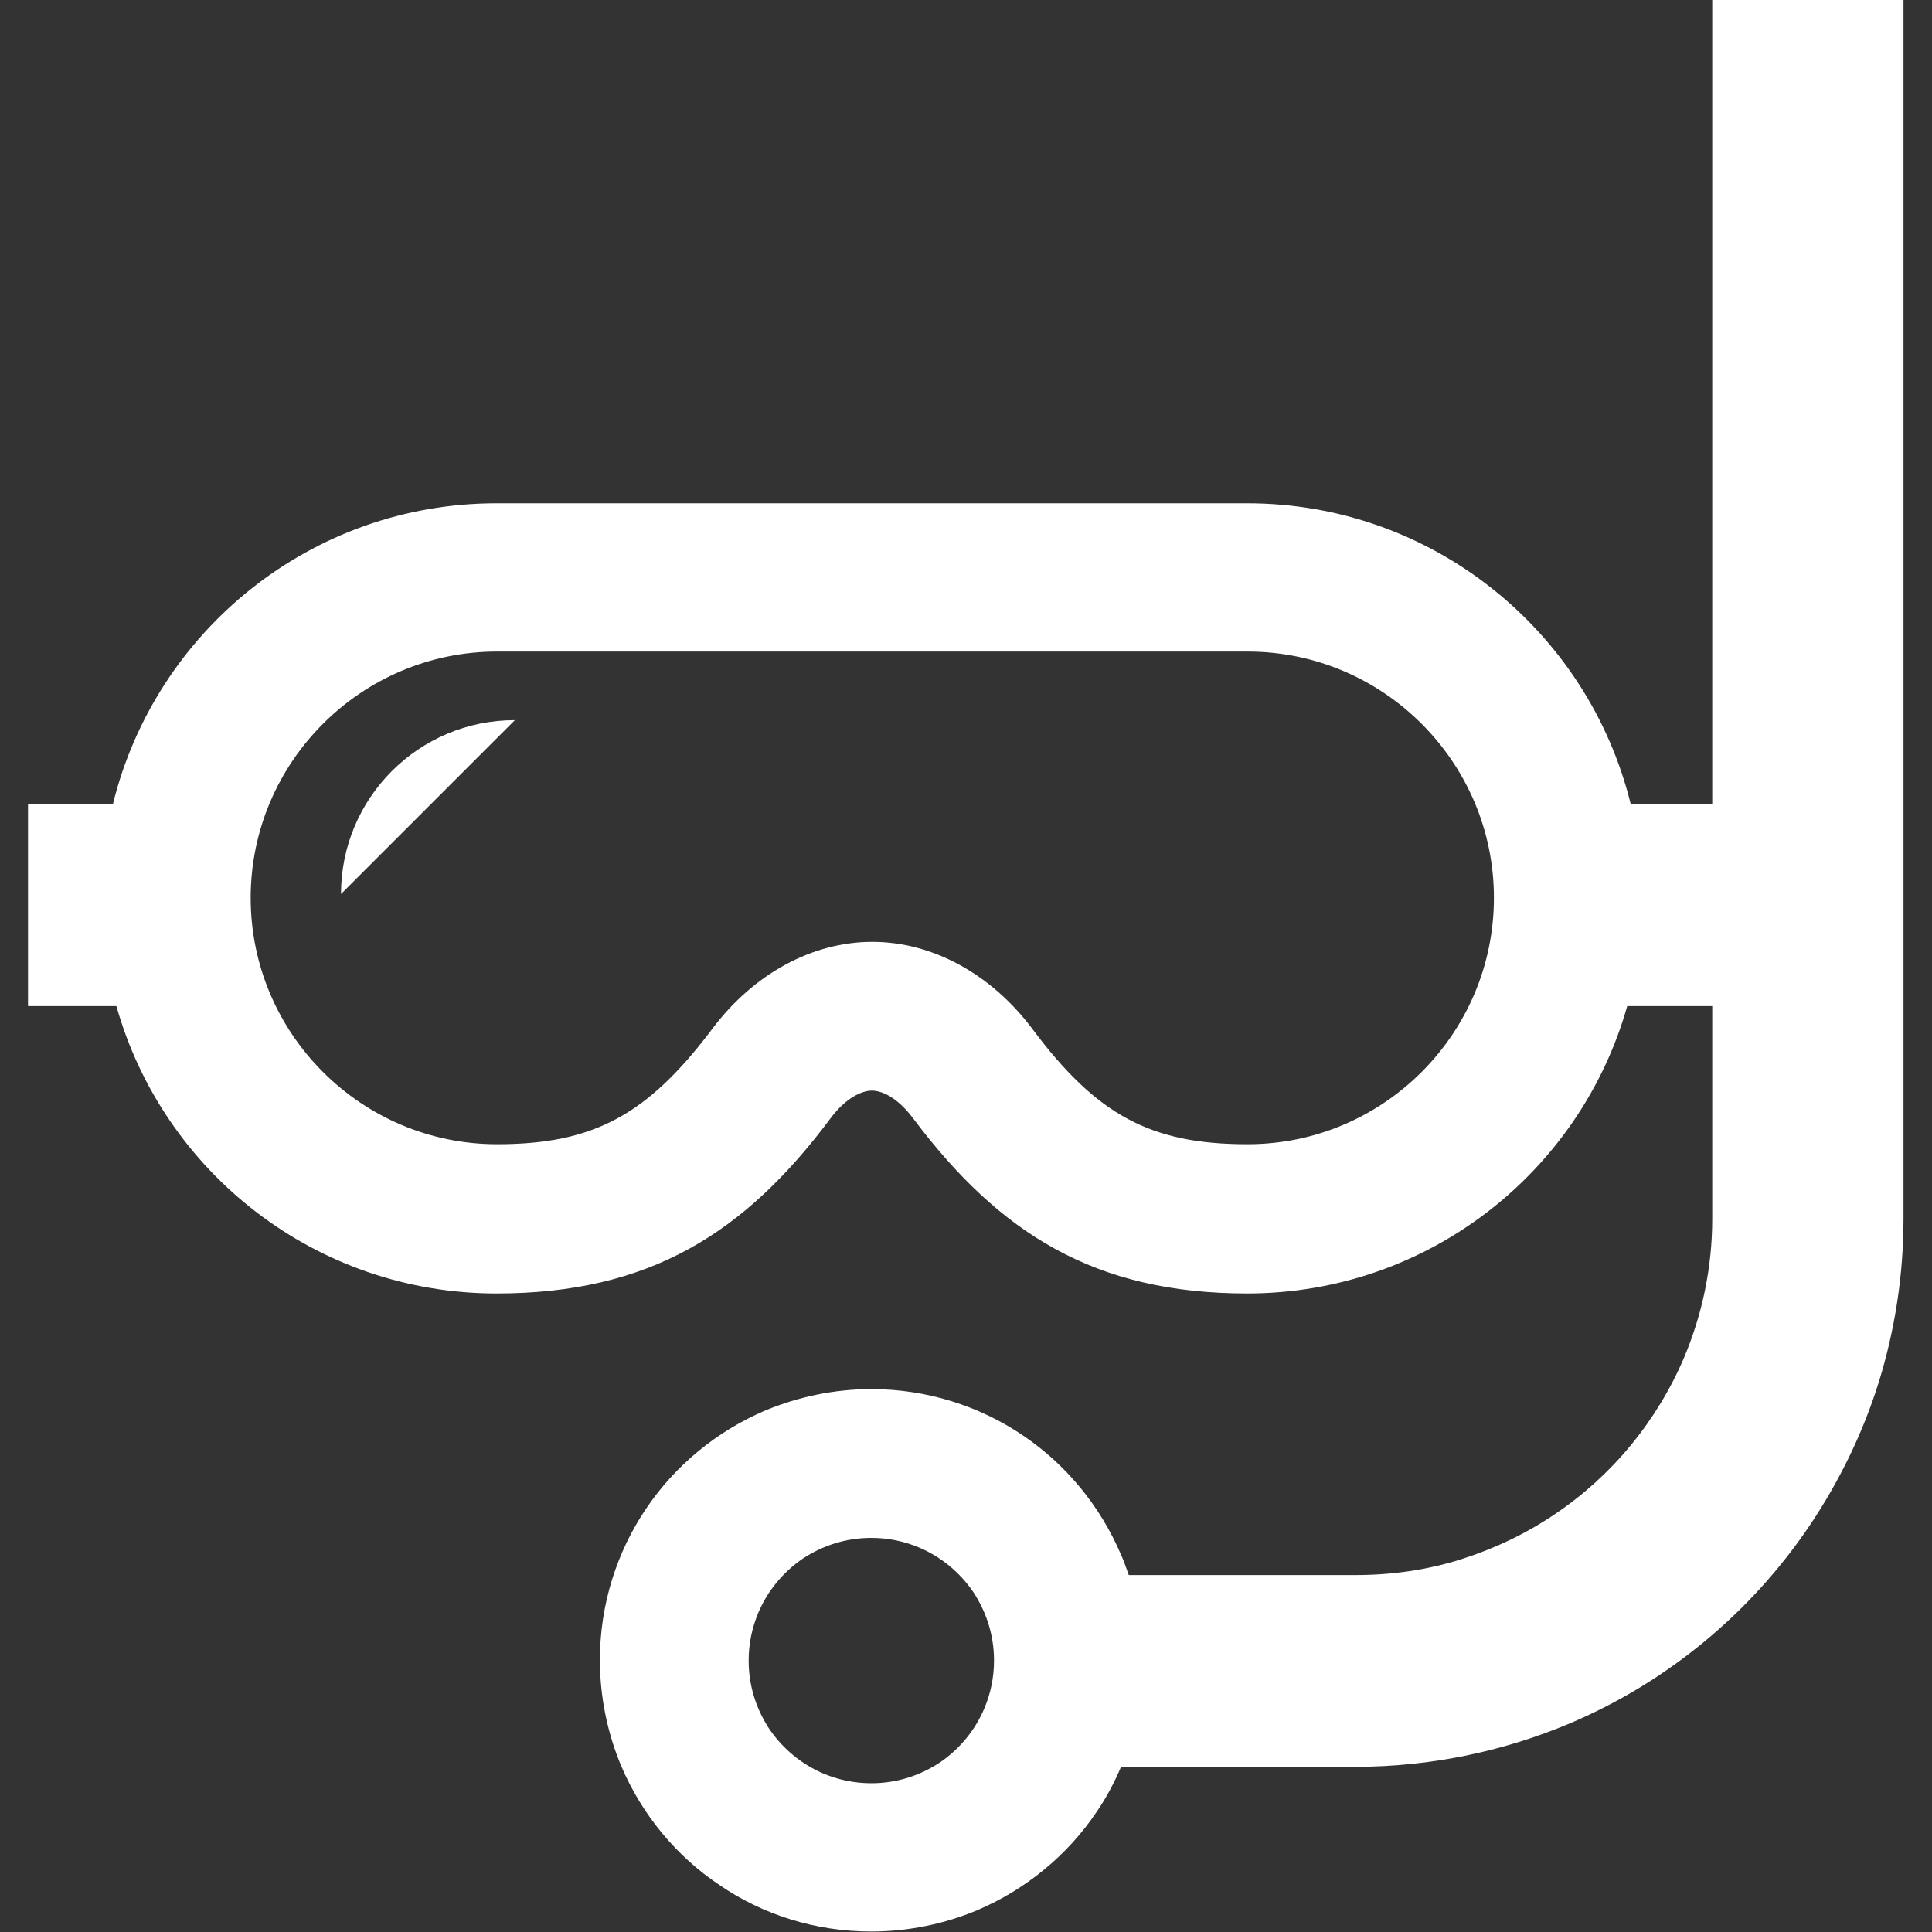
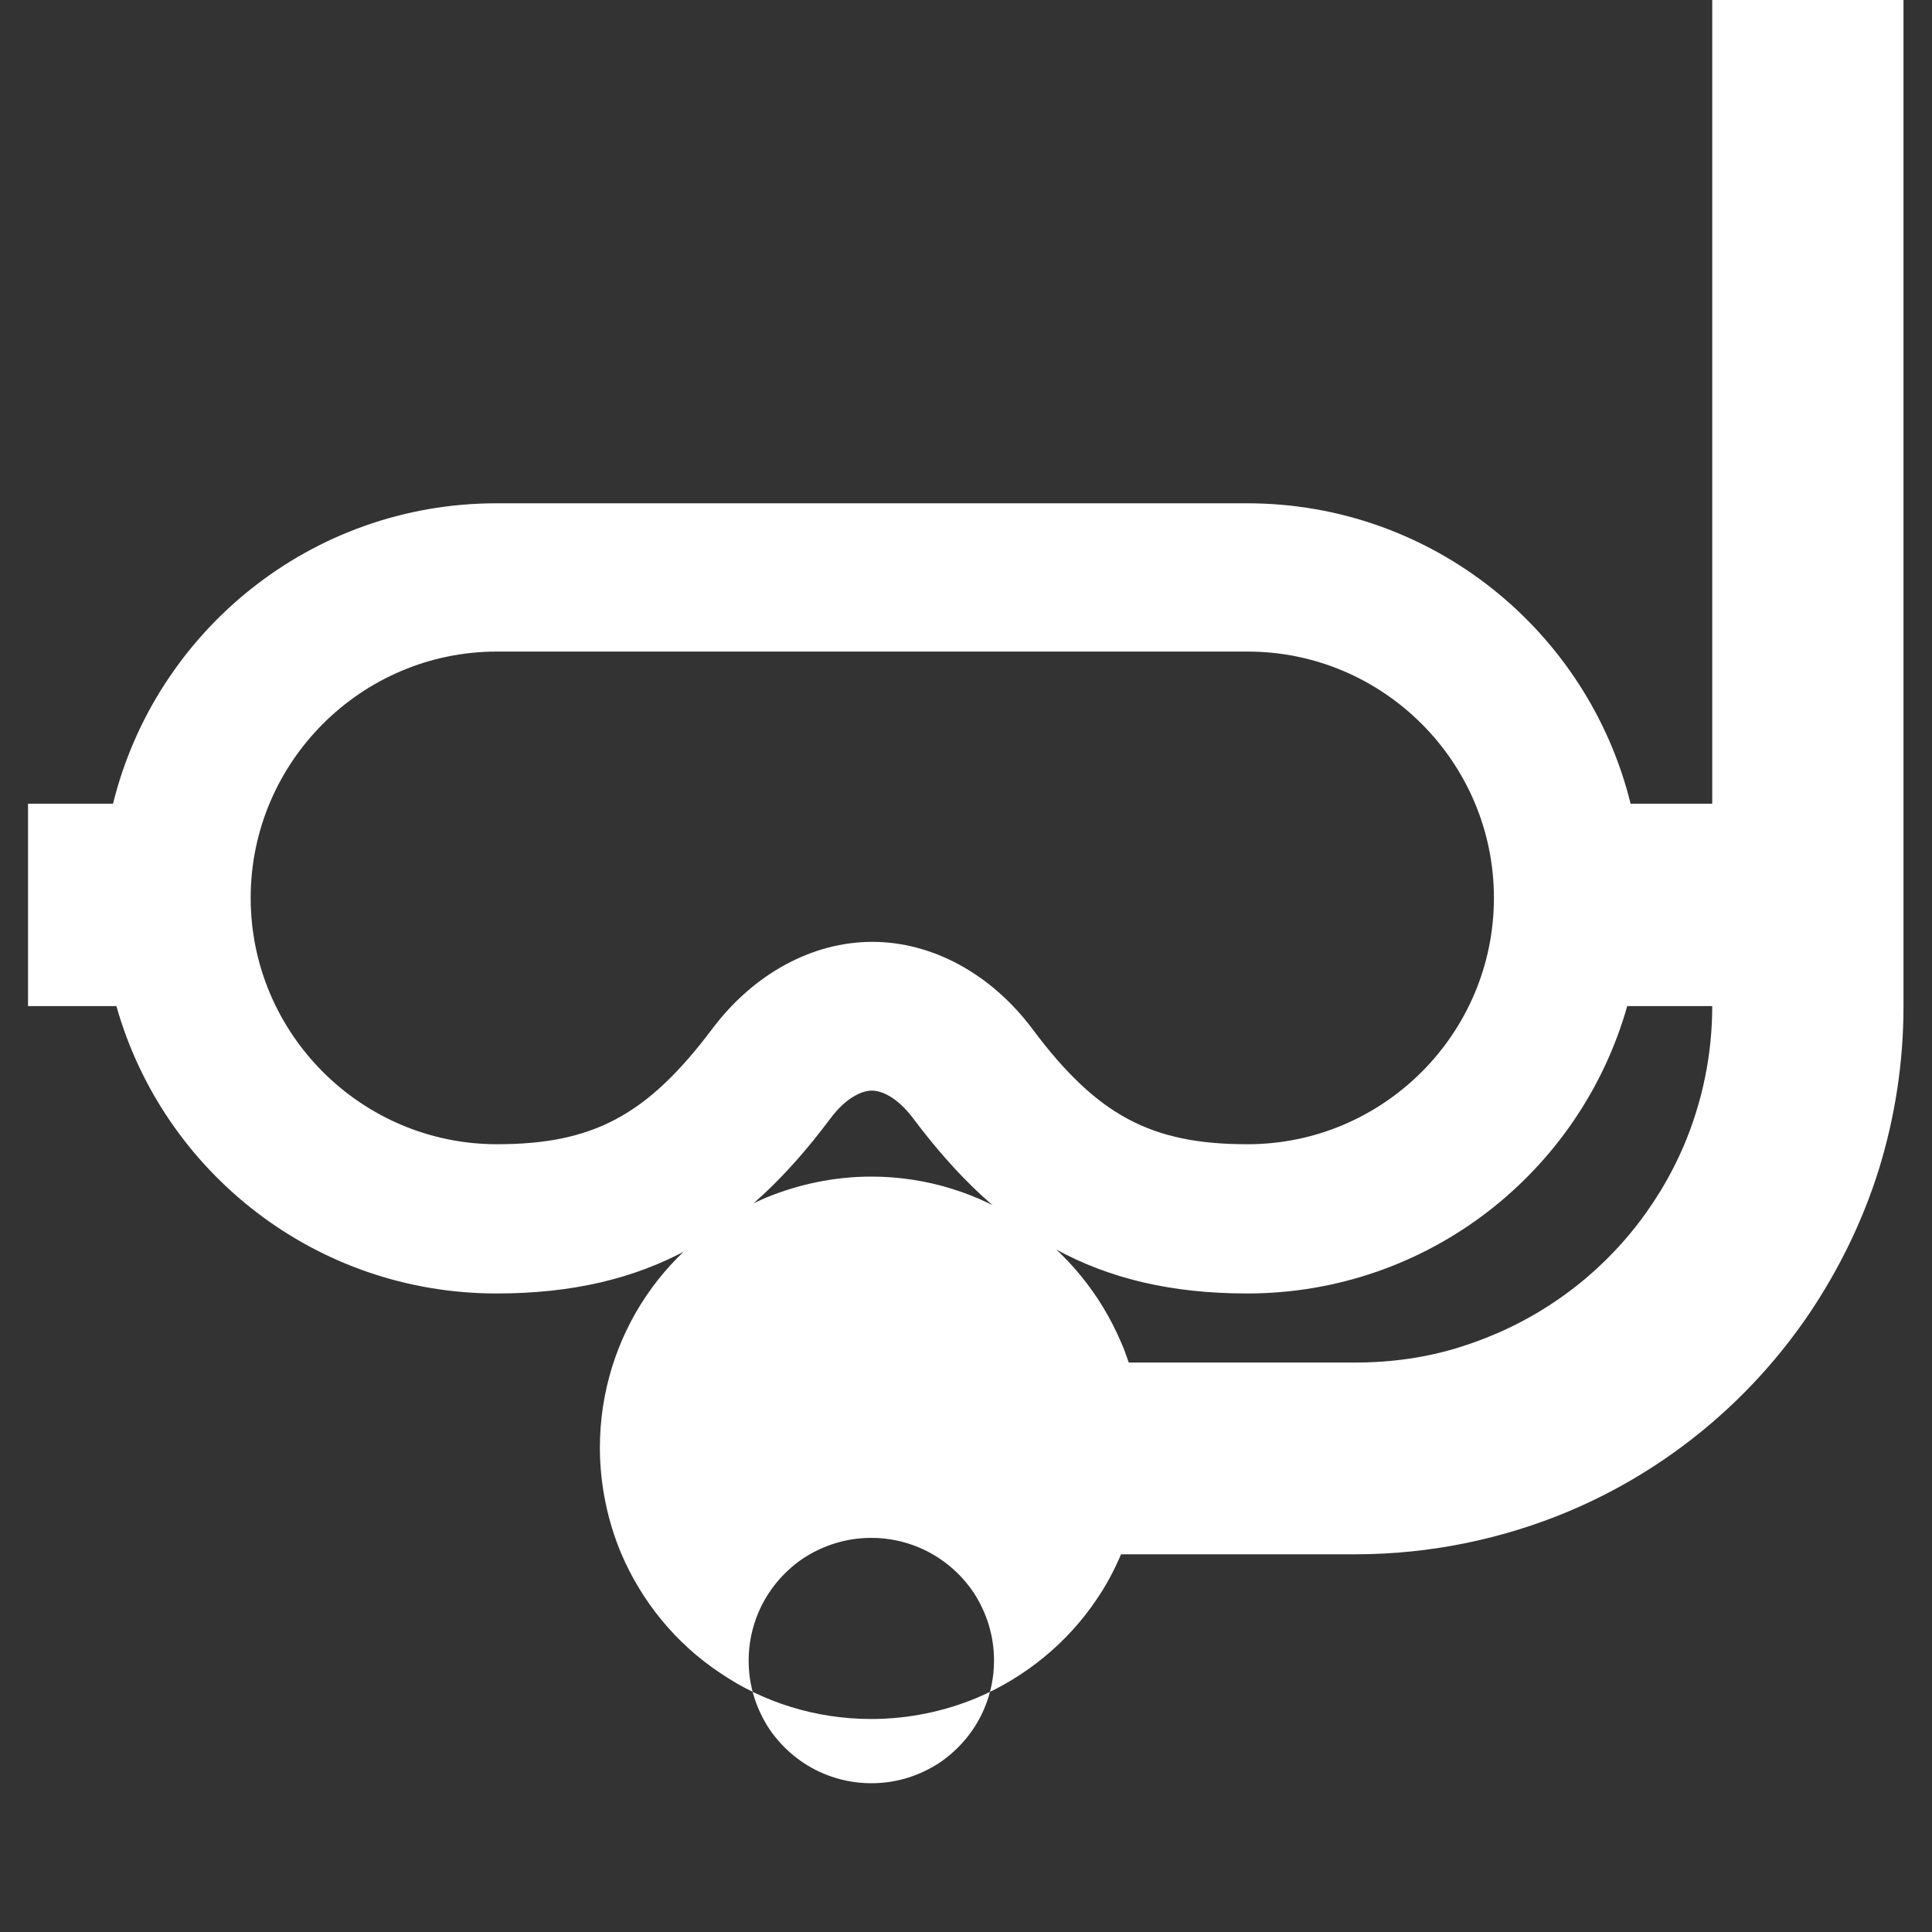
<svg xmlns="http://www.w3.org/2000/svg" id="cont" viewBox="0 0 40 40">
  <rect x="0" y="0" width="40" height="40" fill="#333333" stroke="none" />
  <defs>
    <style>
      .cls-1 {
        fill: #FFF;
        stroke-width: 0px;
      }
    </style>
  </defs>
-   <path class="cls-1" d="M7.06,18.51l3.6-3.6c-1.99,0-3.6,1.61-3.6,3.6Z" />
-   <path class="cls-1" d="M35.45,0v16.64h-1.69c-.88-3.57-4.1-6.22-7.94-6.22h-15.54c-3.84,0-7.06,2.65-7.94,6.22H.58v4.19h1.83c.97,3.44,4.13,5.95,7.87,5.95,3.17,0,5.14-1.25,6.91-3.62.32-.43.65-.58.86-.58s.53.14.86.58c1.78,2.37,3.75,3.62,6.91,3.62,3.75,0,6.9-2.52,7.87-5.95h1.76v4.4c0,1.02-.21,1.99-.58,2.87-.56,1.32-1.5,2.46-2.68,3.25-.59.4-1.24.71-1.93.93-.69.22-1.43.33-2.2.33h-4.69c-.05-.14-.1-.29-.16-.42-.43-1.01-1.14-1.87-2.03-2.47-.9-.61-1.99-.96-3.14-.96-.77,0-1.51.16-2.19.44-1.01.43-1.87,1.14-2.47,2.03-.61.9-.96,1.99-.96,3.14,0,.77.16,1.52.44,2.19.43,1.01,1.14,1.87,2.04,2.47.89.61,1.98.96,3.14.96.77,0,1.52-.16,2.19-.44,1.01-.43,1.87-1.14,2.47-2.03.2-.29.37-.61.51-.94h4.85c1.56,0,3.06-.32,4.42-.89,2.04-.86,3.77-2.3,4.99-4.11.61-.91,1.1-1.91,1.43-2.97.33-1.07.51-2.2.51-3.38V0h-3.97ZM25.82,23.69c-1.99,0-3.11-.6-4.44-2.38-.86-1.15-2.08-1.81-3.32-1.81s-2.46.66-3.32,1.81c-1.34,1.78-2.46,2.38-4.45,2.38-2.81,0-5.1-2.29-5.1-5.1s2.29-5.1,5.1-5.1h15.54c2.81,0,5.1,2.29,5.1,5.1s-2.29,5.1-5.1,5.1ZM20.38,35.37c-.19.45-.51.84-.92,1.12-.41.27-.89.43-1.42.43-.35,0-.68-.07-.99-.2-.45-.19-.84-.51-1.12-.92-.27-.41-.43-.89-.43-1.42,0-.35.07-.68.2-.99.19-.45.51-.84.92-1.12.41-.27.89-.43,1.42-.43.35,0,.68.07.99.2.45.19.84.51,1.12.92.27.41.43.89.43,1.42,0,.35-.07.68-.2.99Z" />
+   <path class="cls-1" d="M35.45,0v16.64h-1.69c-.88-3.57-4.1-6.22-7.94-6.22h-15.54c-3.84,0-7.06,2.65-7.94,6.22H.58v4.19h1.83c.97,3.44,4.13,5.95,7.87,5.95,3.17,0,5.14-1.25,6.91-3.62.32-.43.65-.58.86-.58s.53.14.86.58c1.78,2.37,3.75,3.62,6.91,3.62,3.75,0,6.9-2.52,7.87-5.95h1.76c0,1.02-.21,1.99-.58,2.87-.56,1.32-1.5,2.46-2.68,3.25-.59.4-1.24.71-1.93.93-.69.22-1.43.33-2.2.33h-4.69c-.05-.14-.1-.29-.16-.42-.43-1.01-1.14-1.87-2.03-2.47-.9-.61-1.99-.96-3.14-.96-.77,0-1.51.16-2.19.44-1.01.43-1.87,1.14-2.47,2.03-.61.9-.96,1.99-.96,3.14,0,.77.16,1.52.44,2.19.43,1.01,1.14,1.87,2.04,2.47.89.61,1.98.96,3.14.96.77,0,1.52-.16,2.19-.44,1.01-.43,1.87-1.14,2.47-2.03.2-.29.37-.61.51-.94h4.85c1.56,0,3.06-.32,4.42-.89,2.04-.86,3.77-2.3,4.99-4.11.61-.91,1.1-1.91,1.43-2.97.33-1.07.51-2.2.51-3.38V0h-3.97ZM25.82,23.69c-1.99,0-3.11-.6-4.44-2.38-.86-1.15-2.08-1.81-3.32-1.81s-2.46.66-3.32,1.81c-1.34,1.78-2.46,2.38-4.45,2.38-2.81,0-5.1-2.29-5.1-5.1s2.29-5.1,5.1-5.1h15.54c2.81,0,5.1,2.29,5.1,5.1s-2.29,5.1-5.1,5.1ZM20.38,35.37c-.19.45-.51.84-.92,1.12-.41.27-.89.43-1.42.43-.35,0-.68-.07-.99-.2-.45-.19-.84-.51-1.12-.92-.27-.41-.43-.89-.43-1.42,0-.35.07-.68.2-.99.19-.45.51-.84.92-1.12.41-.27.89-.43,1.42-.43.35,0,.68.07.99.2.45.19.84.51,1.12.92.27.41.43.89.43,1.42,0,.35-.07.68-.2.99Z" />
</svg>